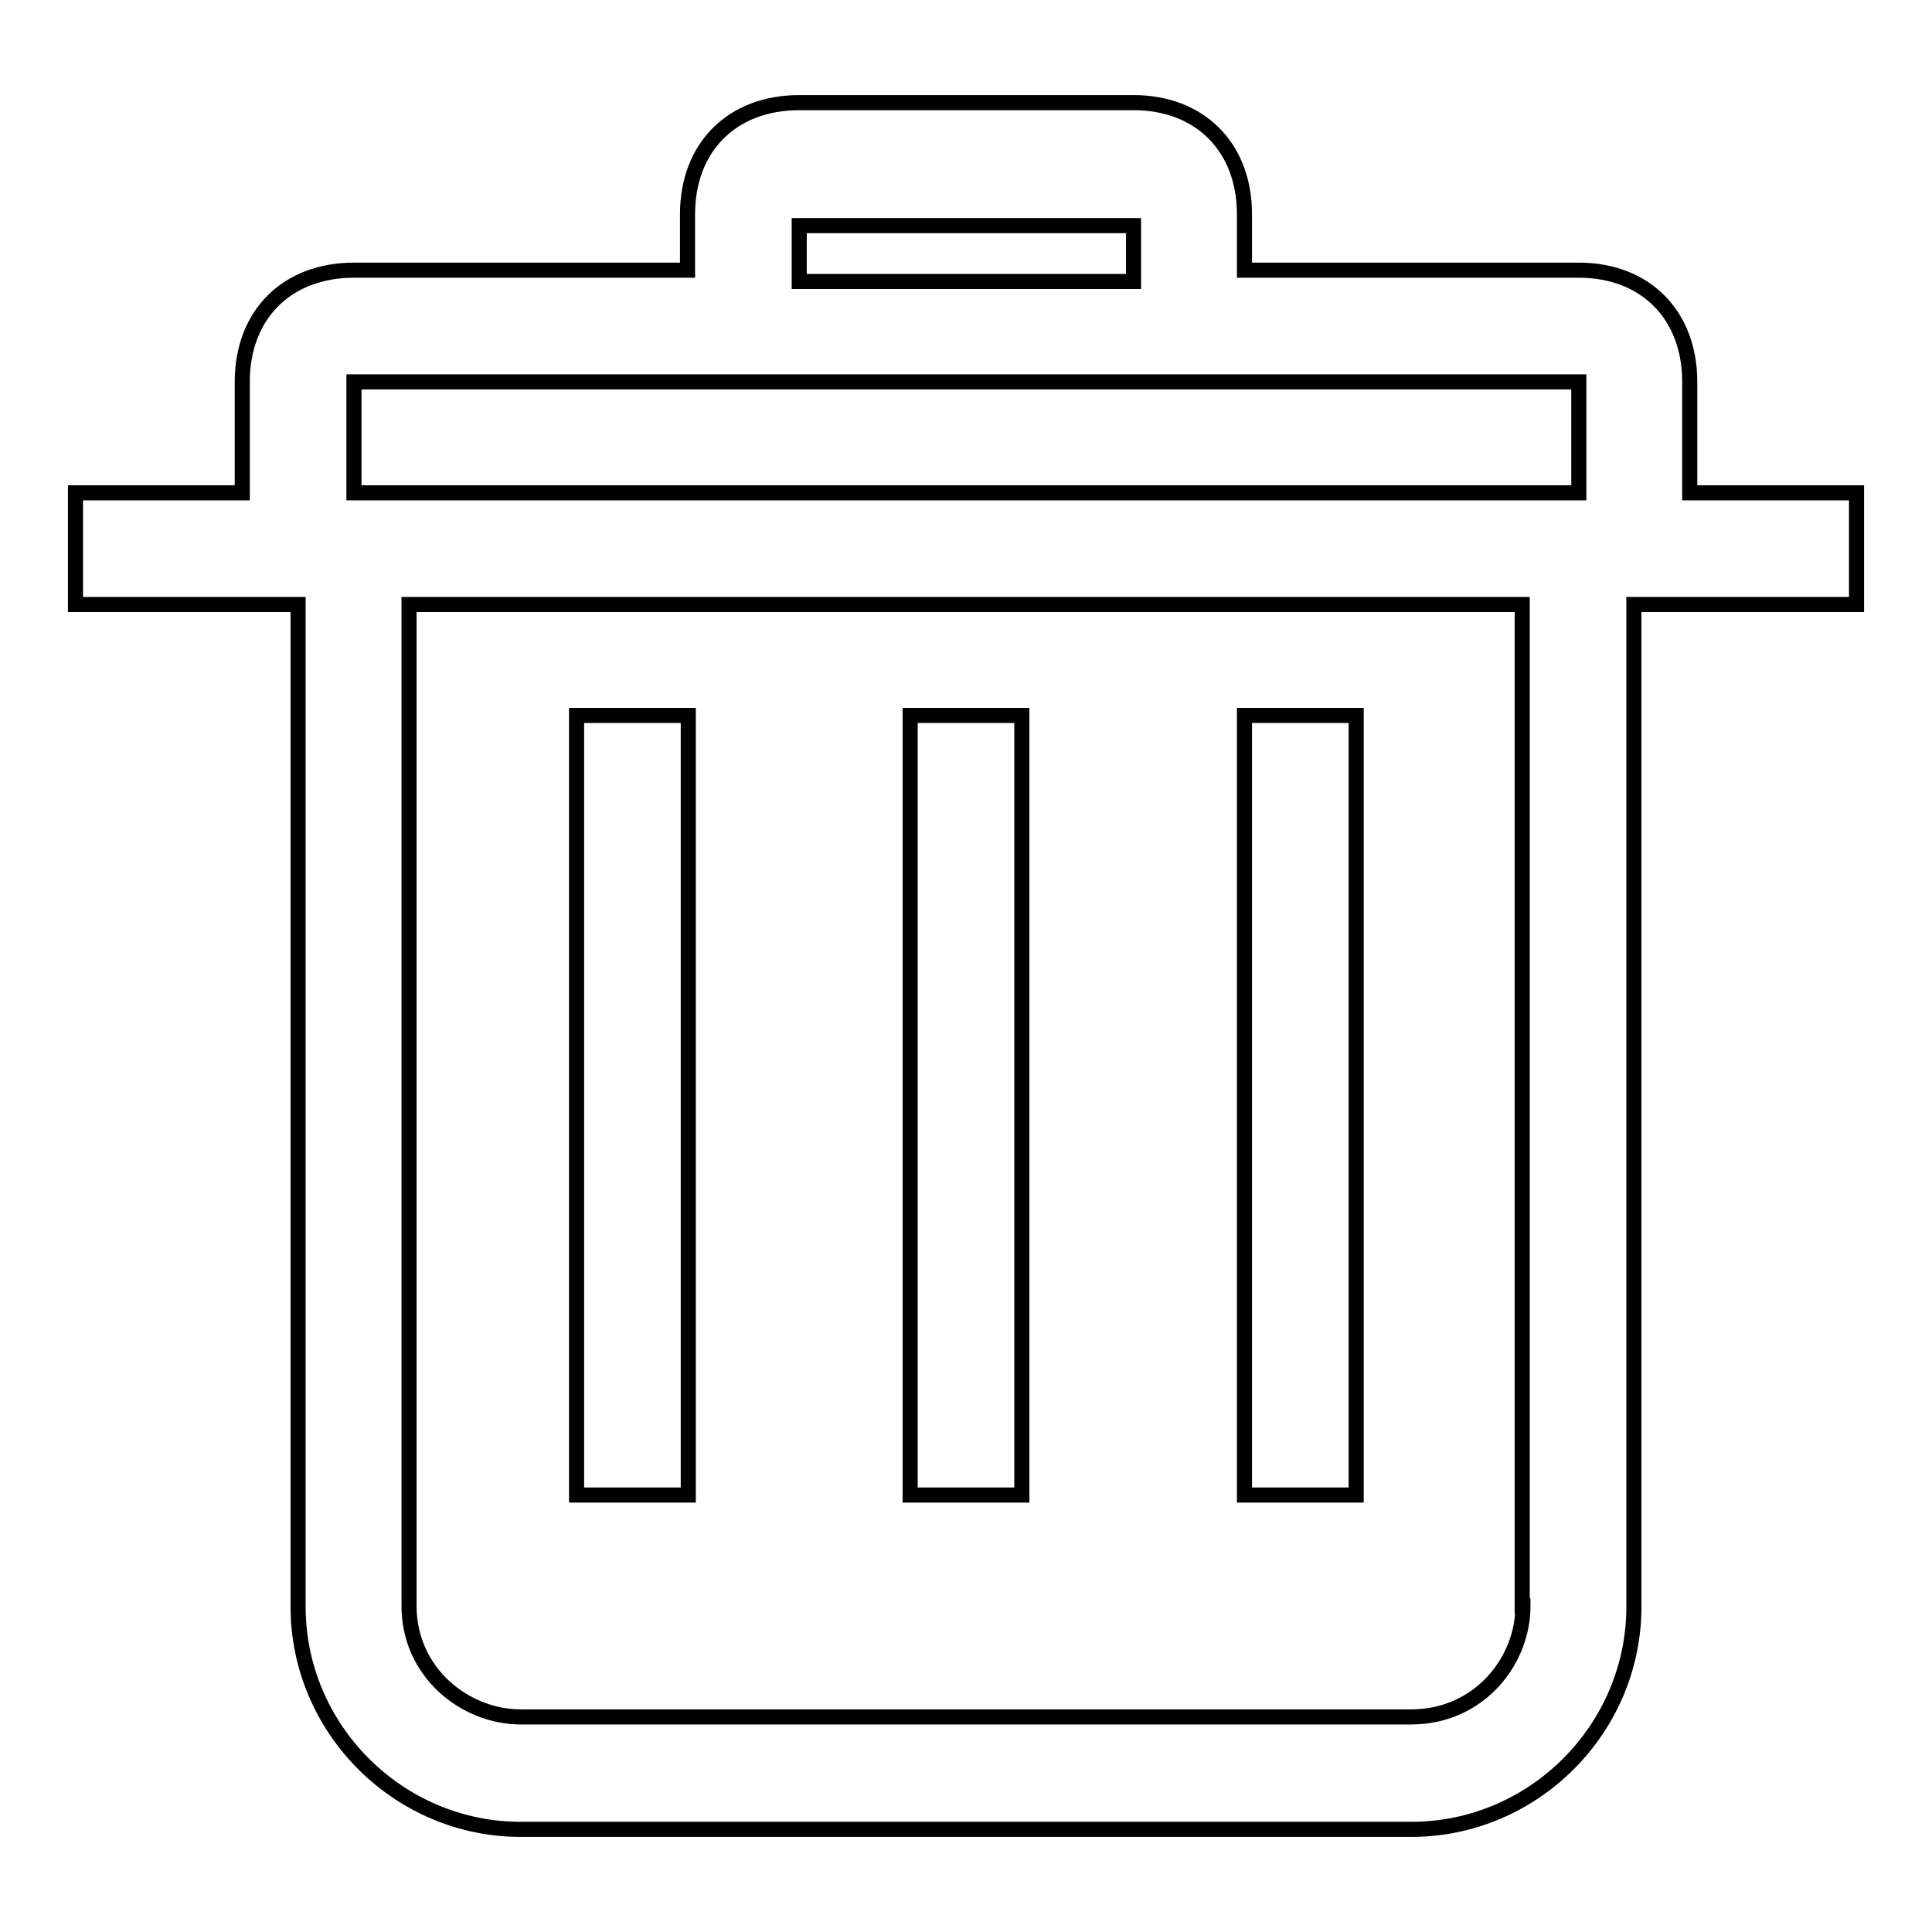
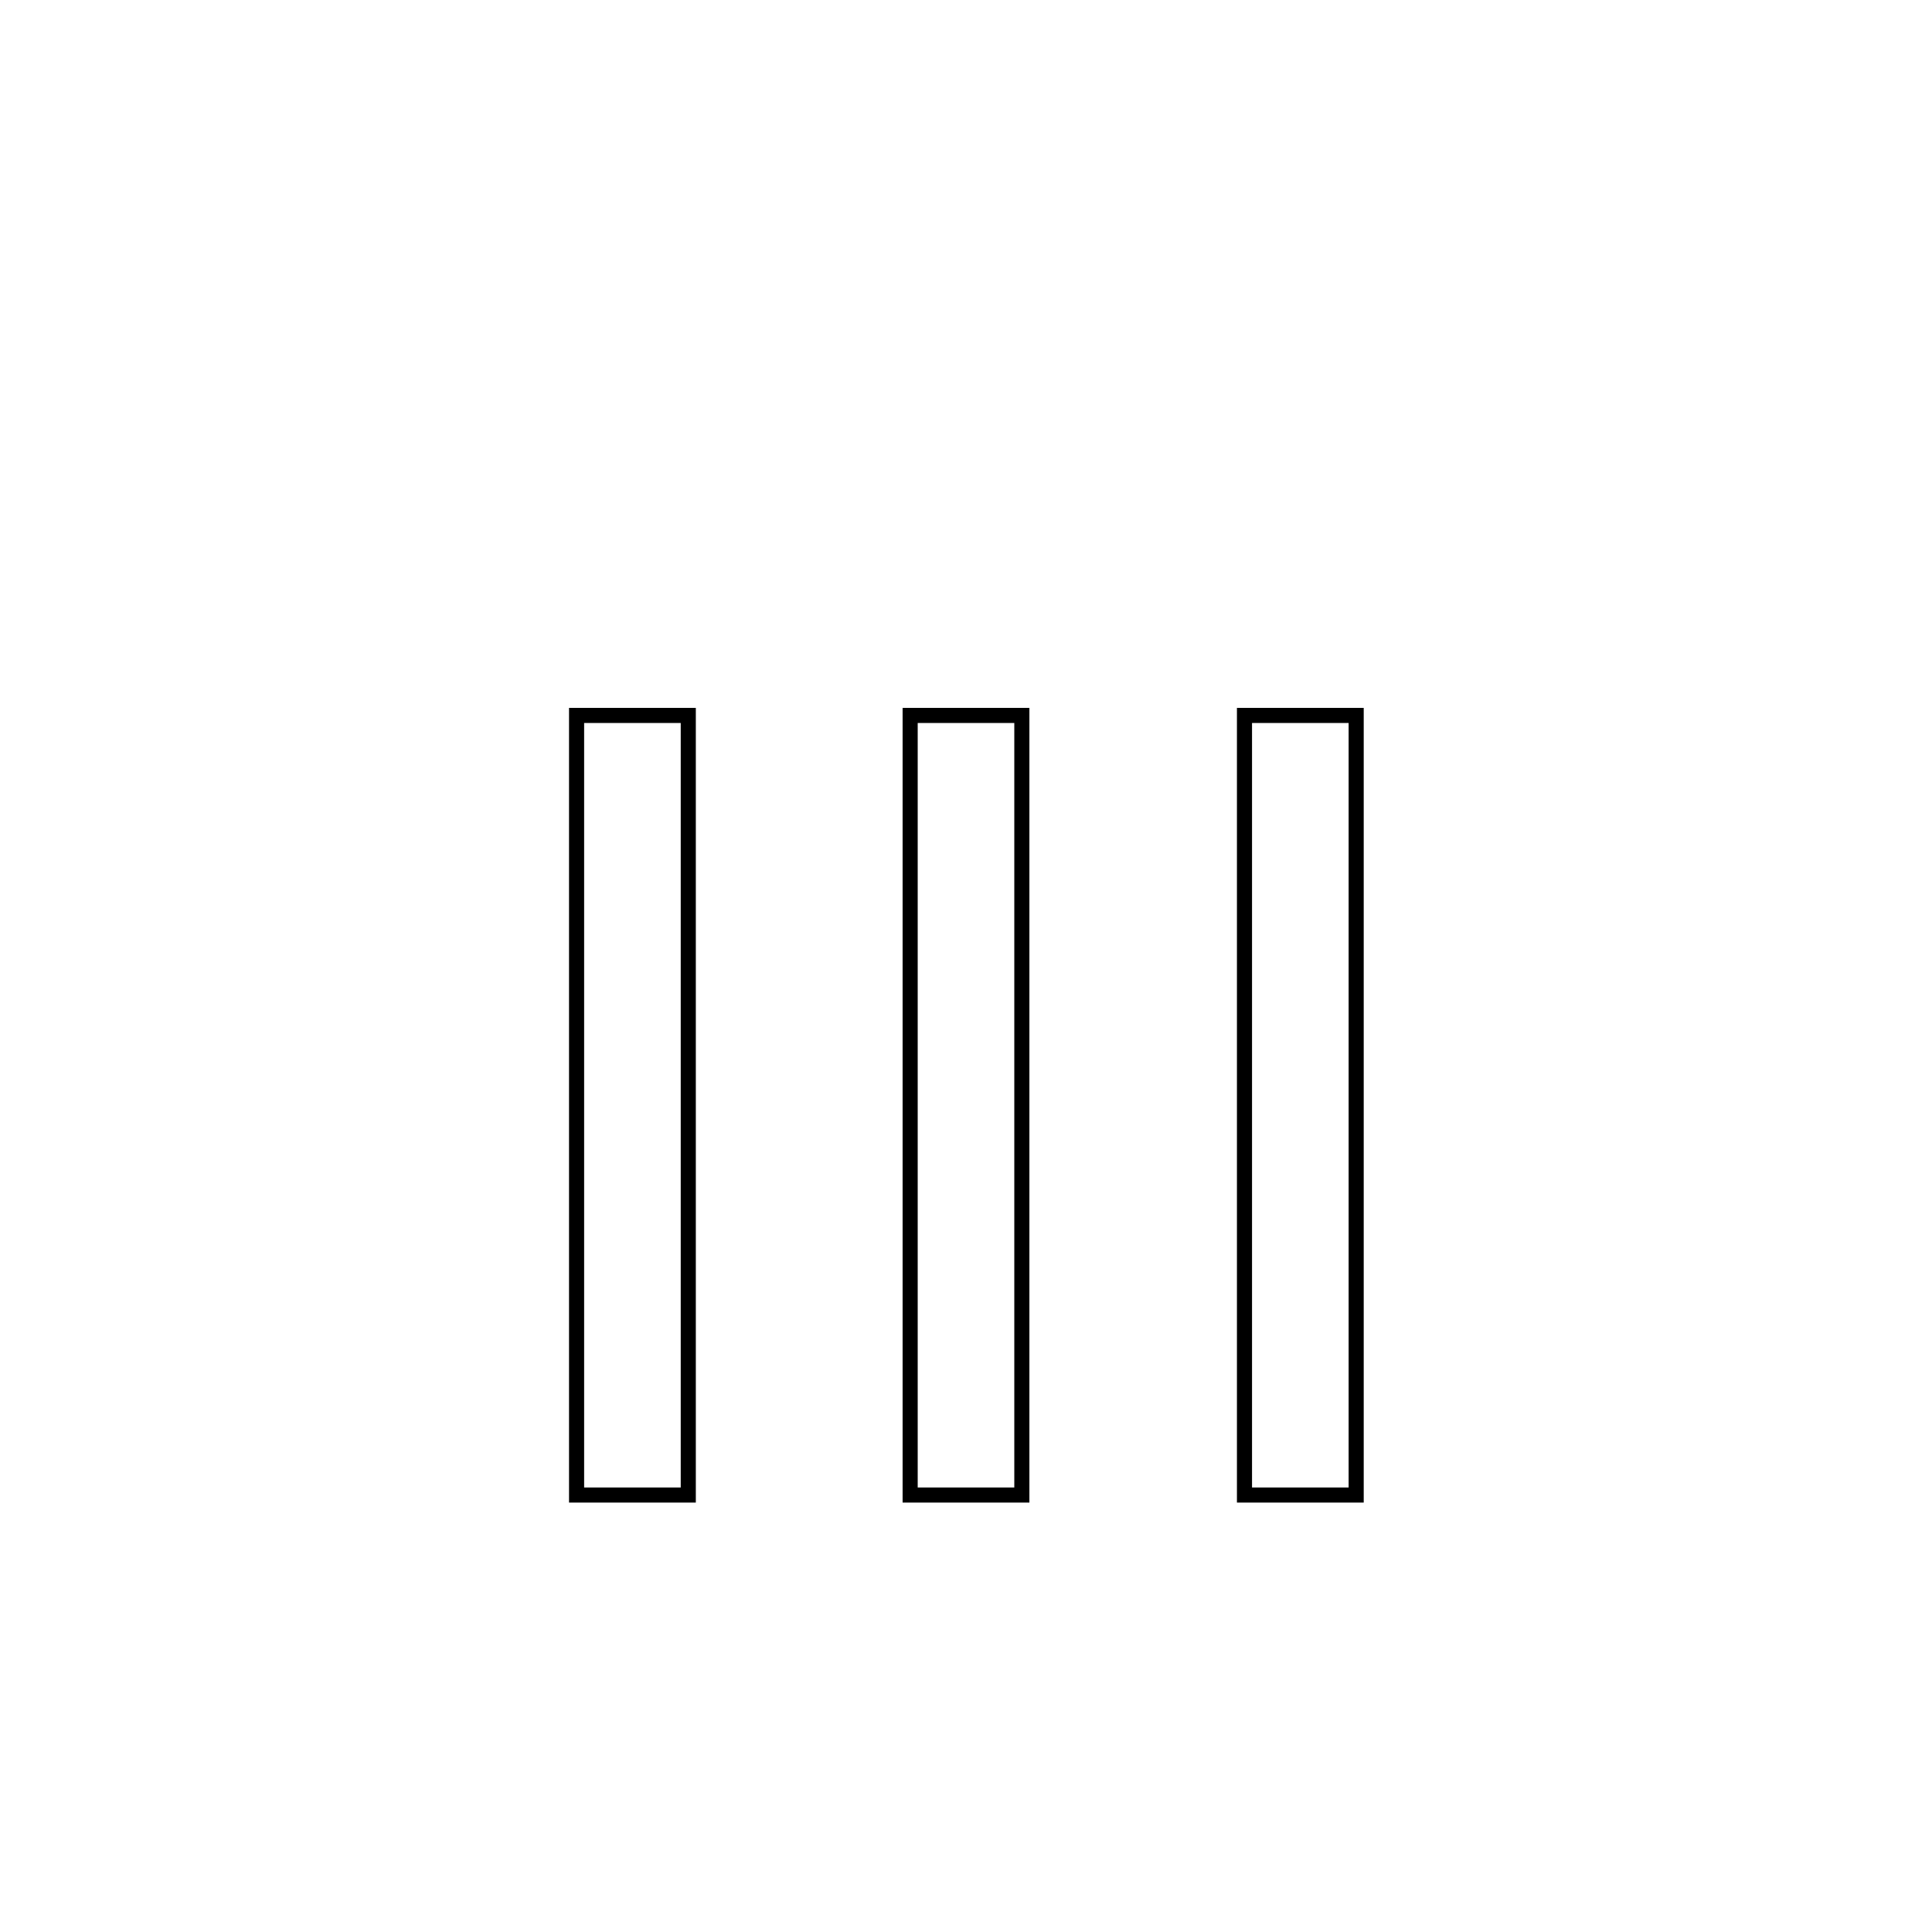
<svg xmlns="http://www.w3.org/2000/svg" version="1.1" x="0px" y="0px" viewBox="0 0 256 256" enable-background="new 0 0 256 256" xml:space="preserve">
  <g>
    <path stroke-width="2" fill-opacity="0" stroke="#000000" d="M120.6,94.8h14.8v103.3h-14.8V94.8z M164.9,94.8h14.8v103.3h-14.8V94.8z M76.4,94.8h14.8v103.3H76.4V94.8z" />
-     <path stroke-width="2" fill-opacity="0" stroke="#000000" d="M246,65.3h-22.1V50.6c0-8.9-5.9-14.8-14.7-14.8h-44.3v-7.4c0-8.9-5.9-14.8-14.7-14.8h-44.3 c-8.9,0-14.8,5.9-14.8,14.8v7.4H46.9c-8.9,0-14.8,5.9-14.8,14.8v14.7H10v14.8h29.5v132.8c0,16.2,13.3,29.5,29.5,29.5h118 c16.2,0,29.5-13.3,29.5-29.5V80.1H246V65.3z M105.9,29.9h44.3v7.4h-44.3V29.9z M46.9,50.6h162.3v14.7H46.9V50.6z M201.8,212.8 c0,7.4-5.9,14.7-14.8,14.7H69c-7.4,0-14.8-5.9-14.8-14.7V80.1h147.5V212.8L201.8,212.8z" />
  </g>
</svg>